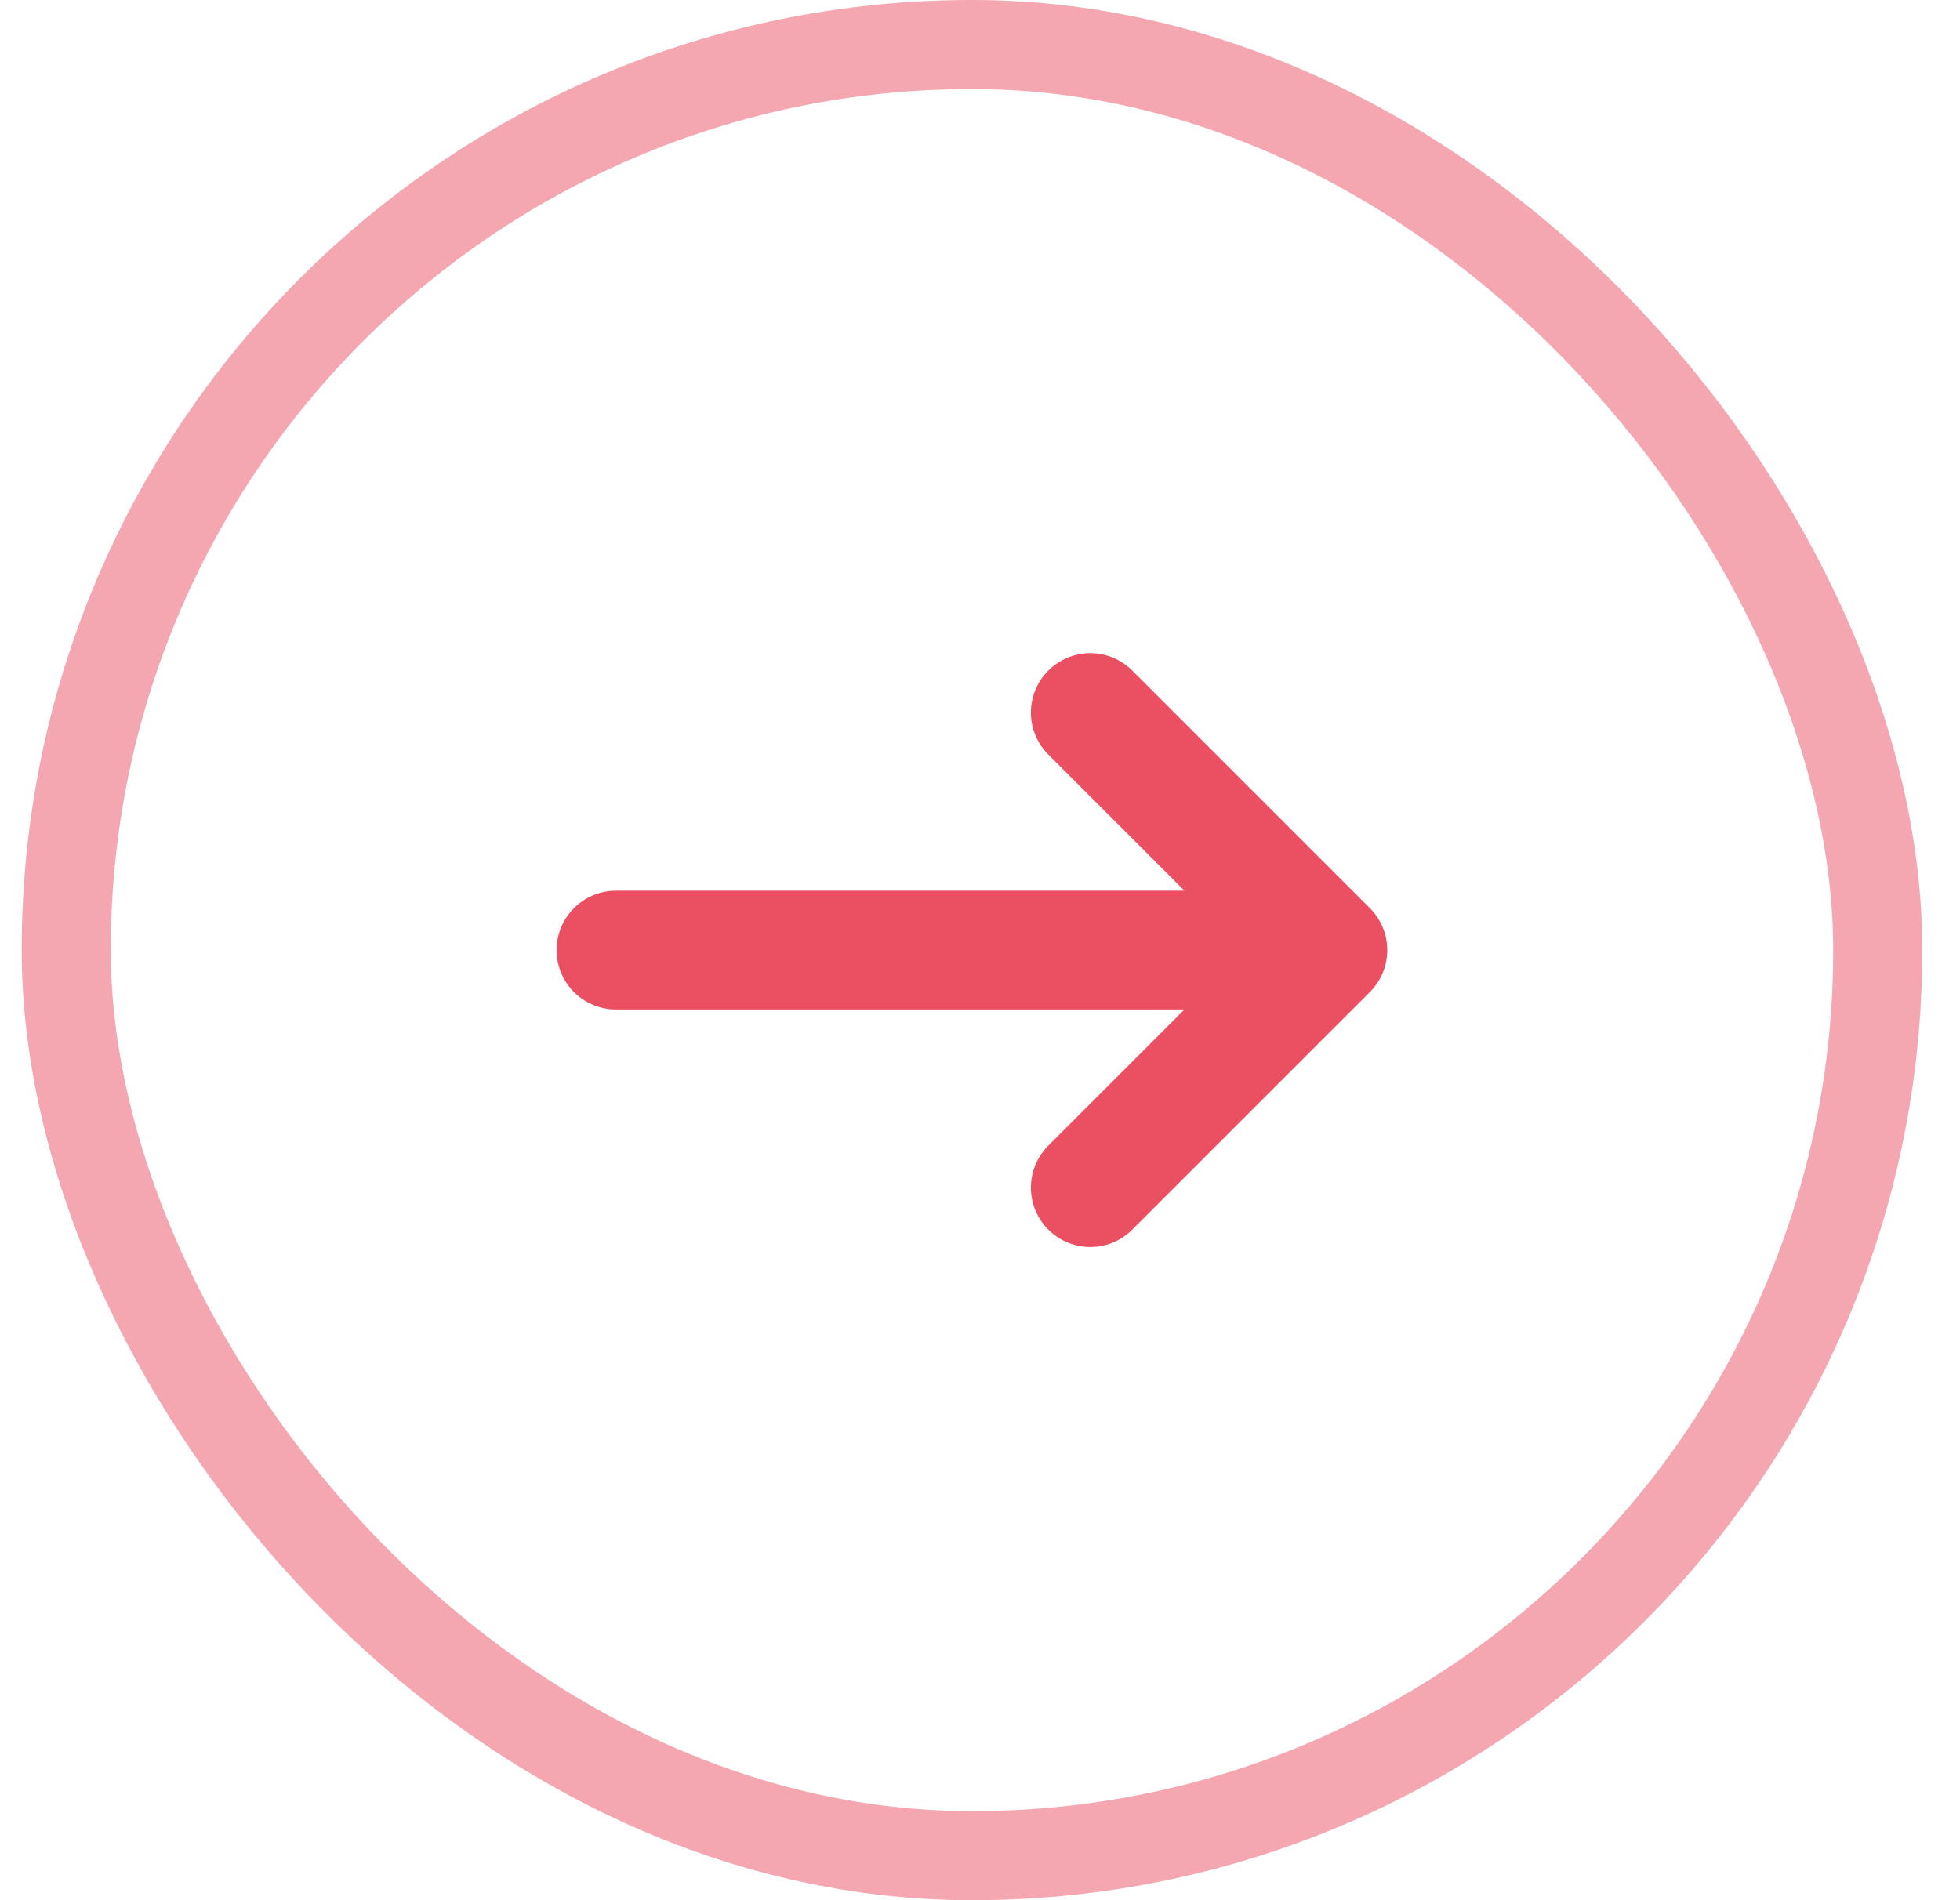
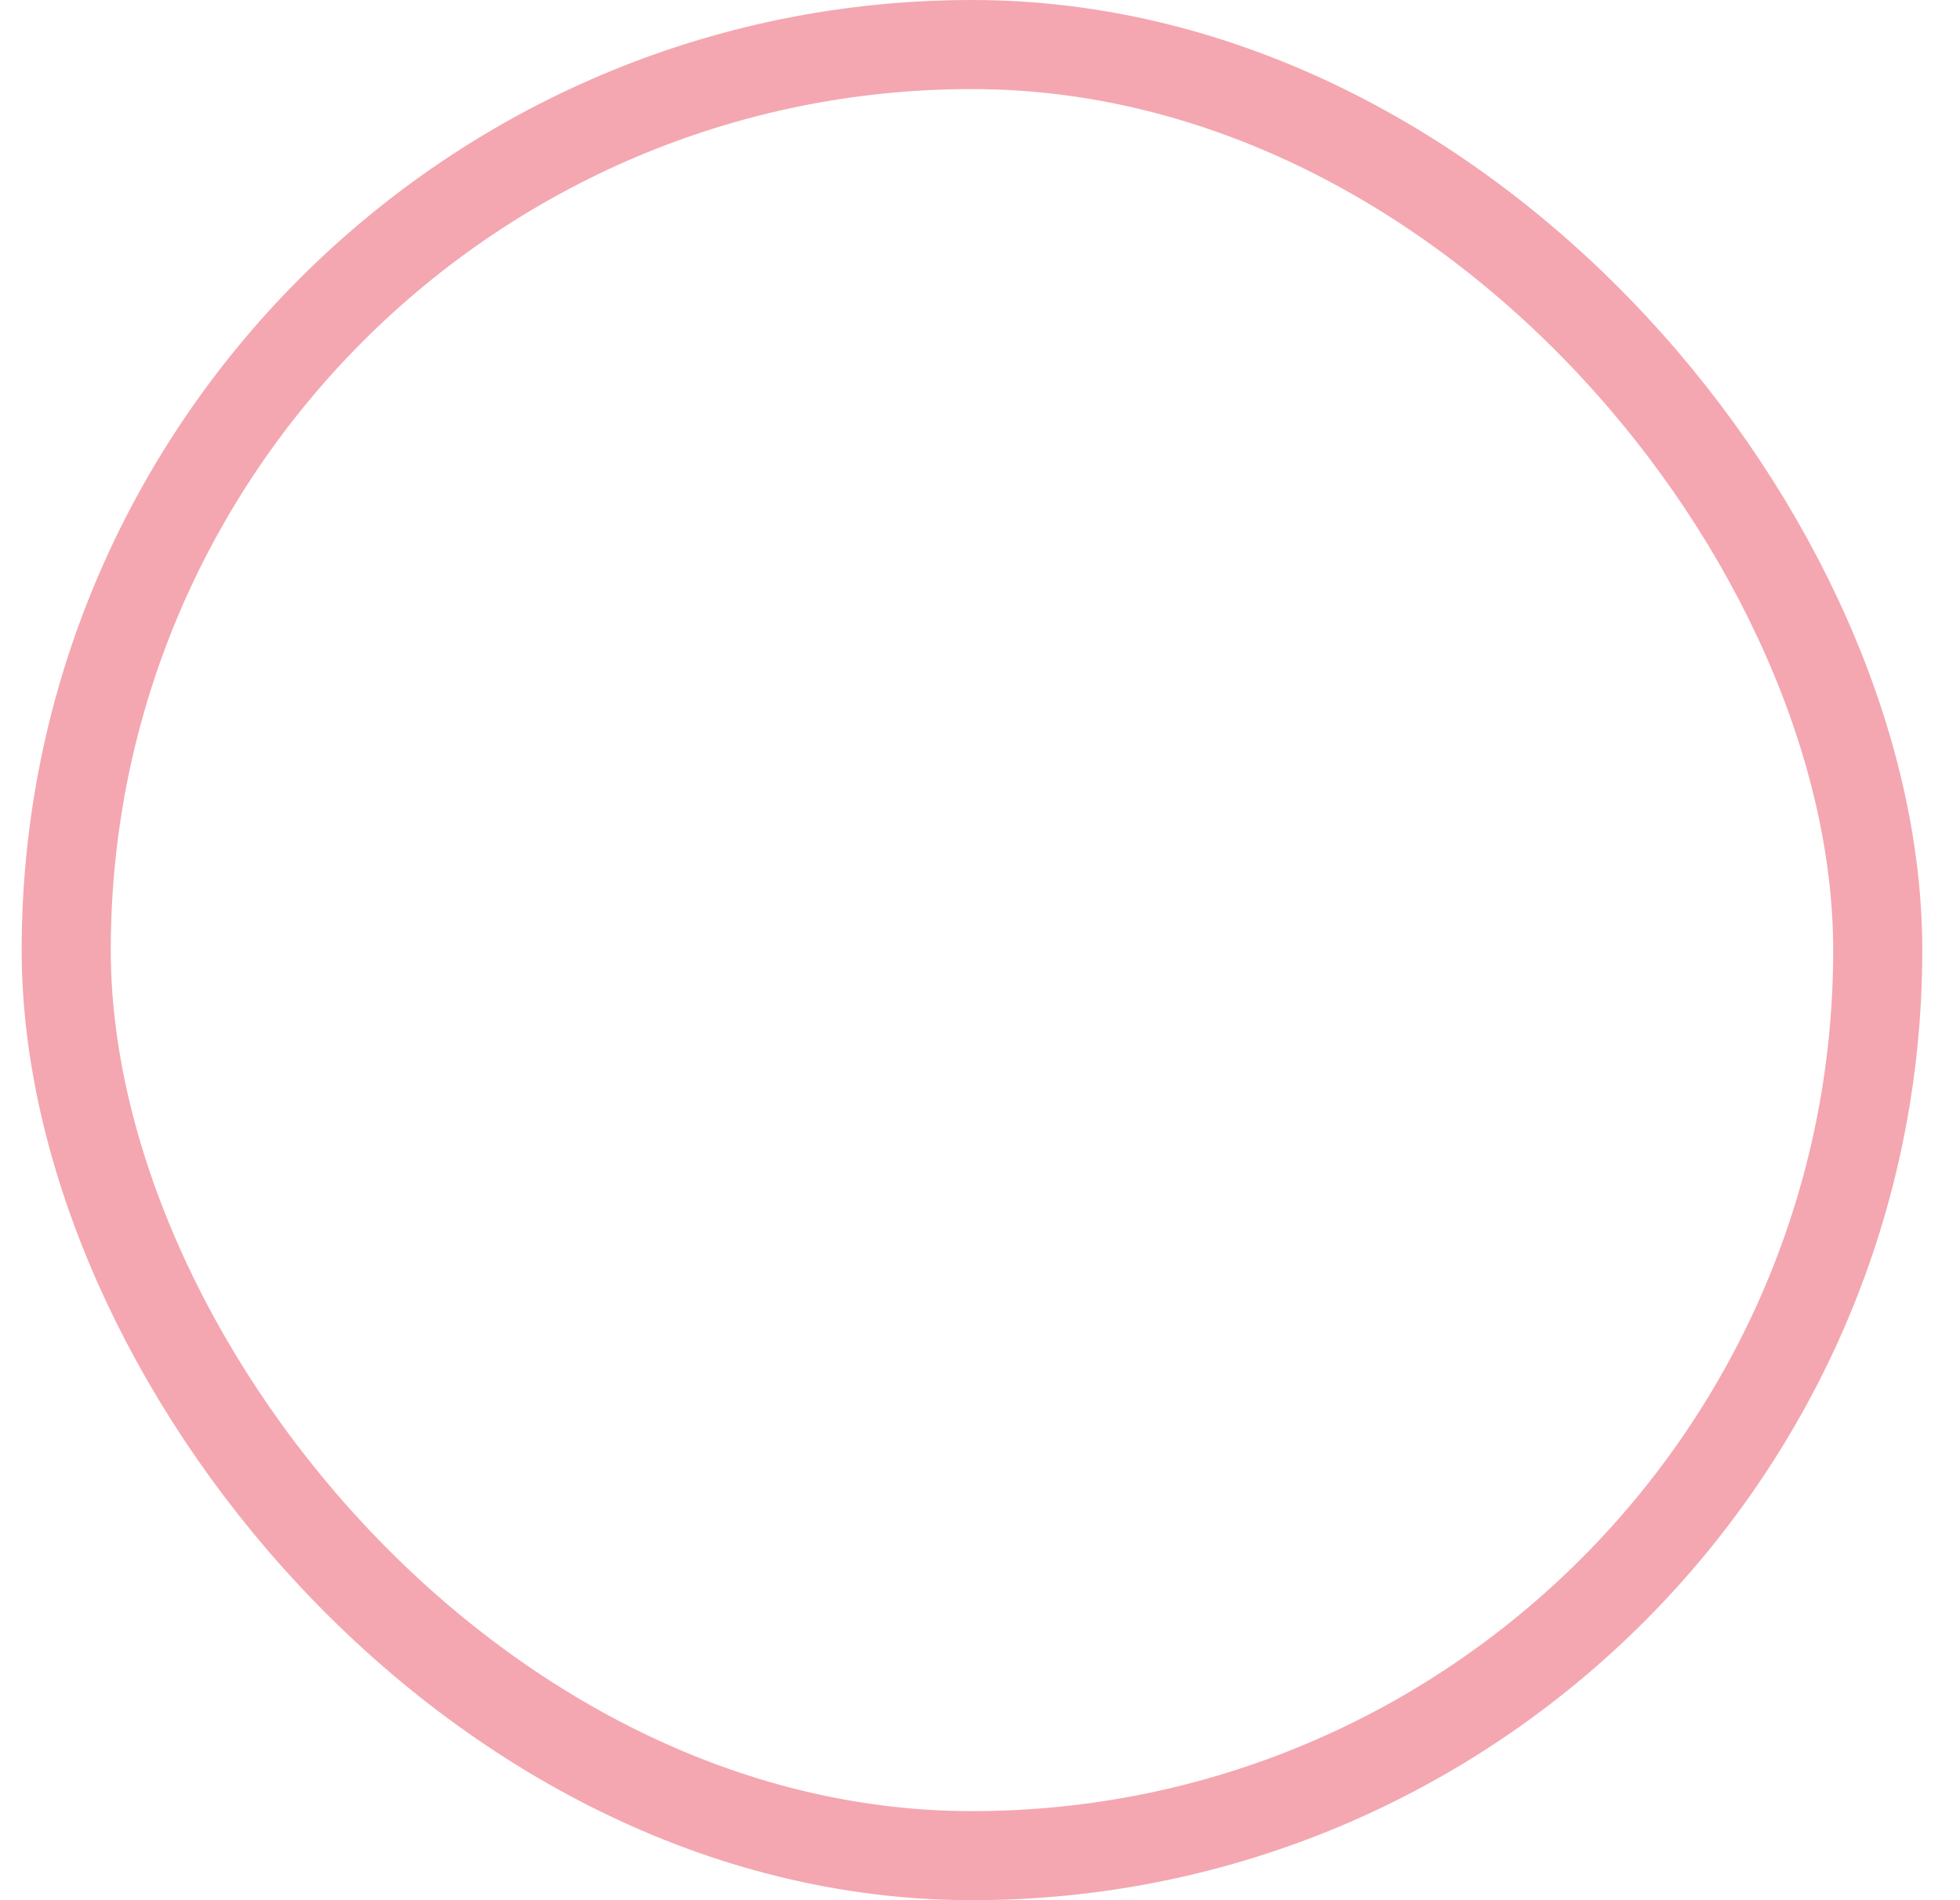
<svg xmlns="http://www.w3.org/2000/svg" width="33" height="32" viewBox="0 0 33 32" fill="none">
  <rect x="1.115" y="0.75" width="30.5" height="30.5" rx="15.25" stroke="#EA5062" stroke-opacity="0.5" stroke-width="1.5" />
-   <path d="M10.371 16H22.357M22.357 16L18.357 12M22.357 16L18.357 20" stroke="#EA5062" stroke-width="2" stroke-linecap="round" stroke-linejoin="round" />
</svg>